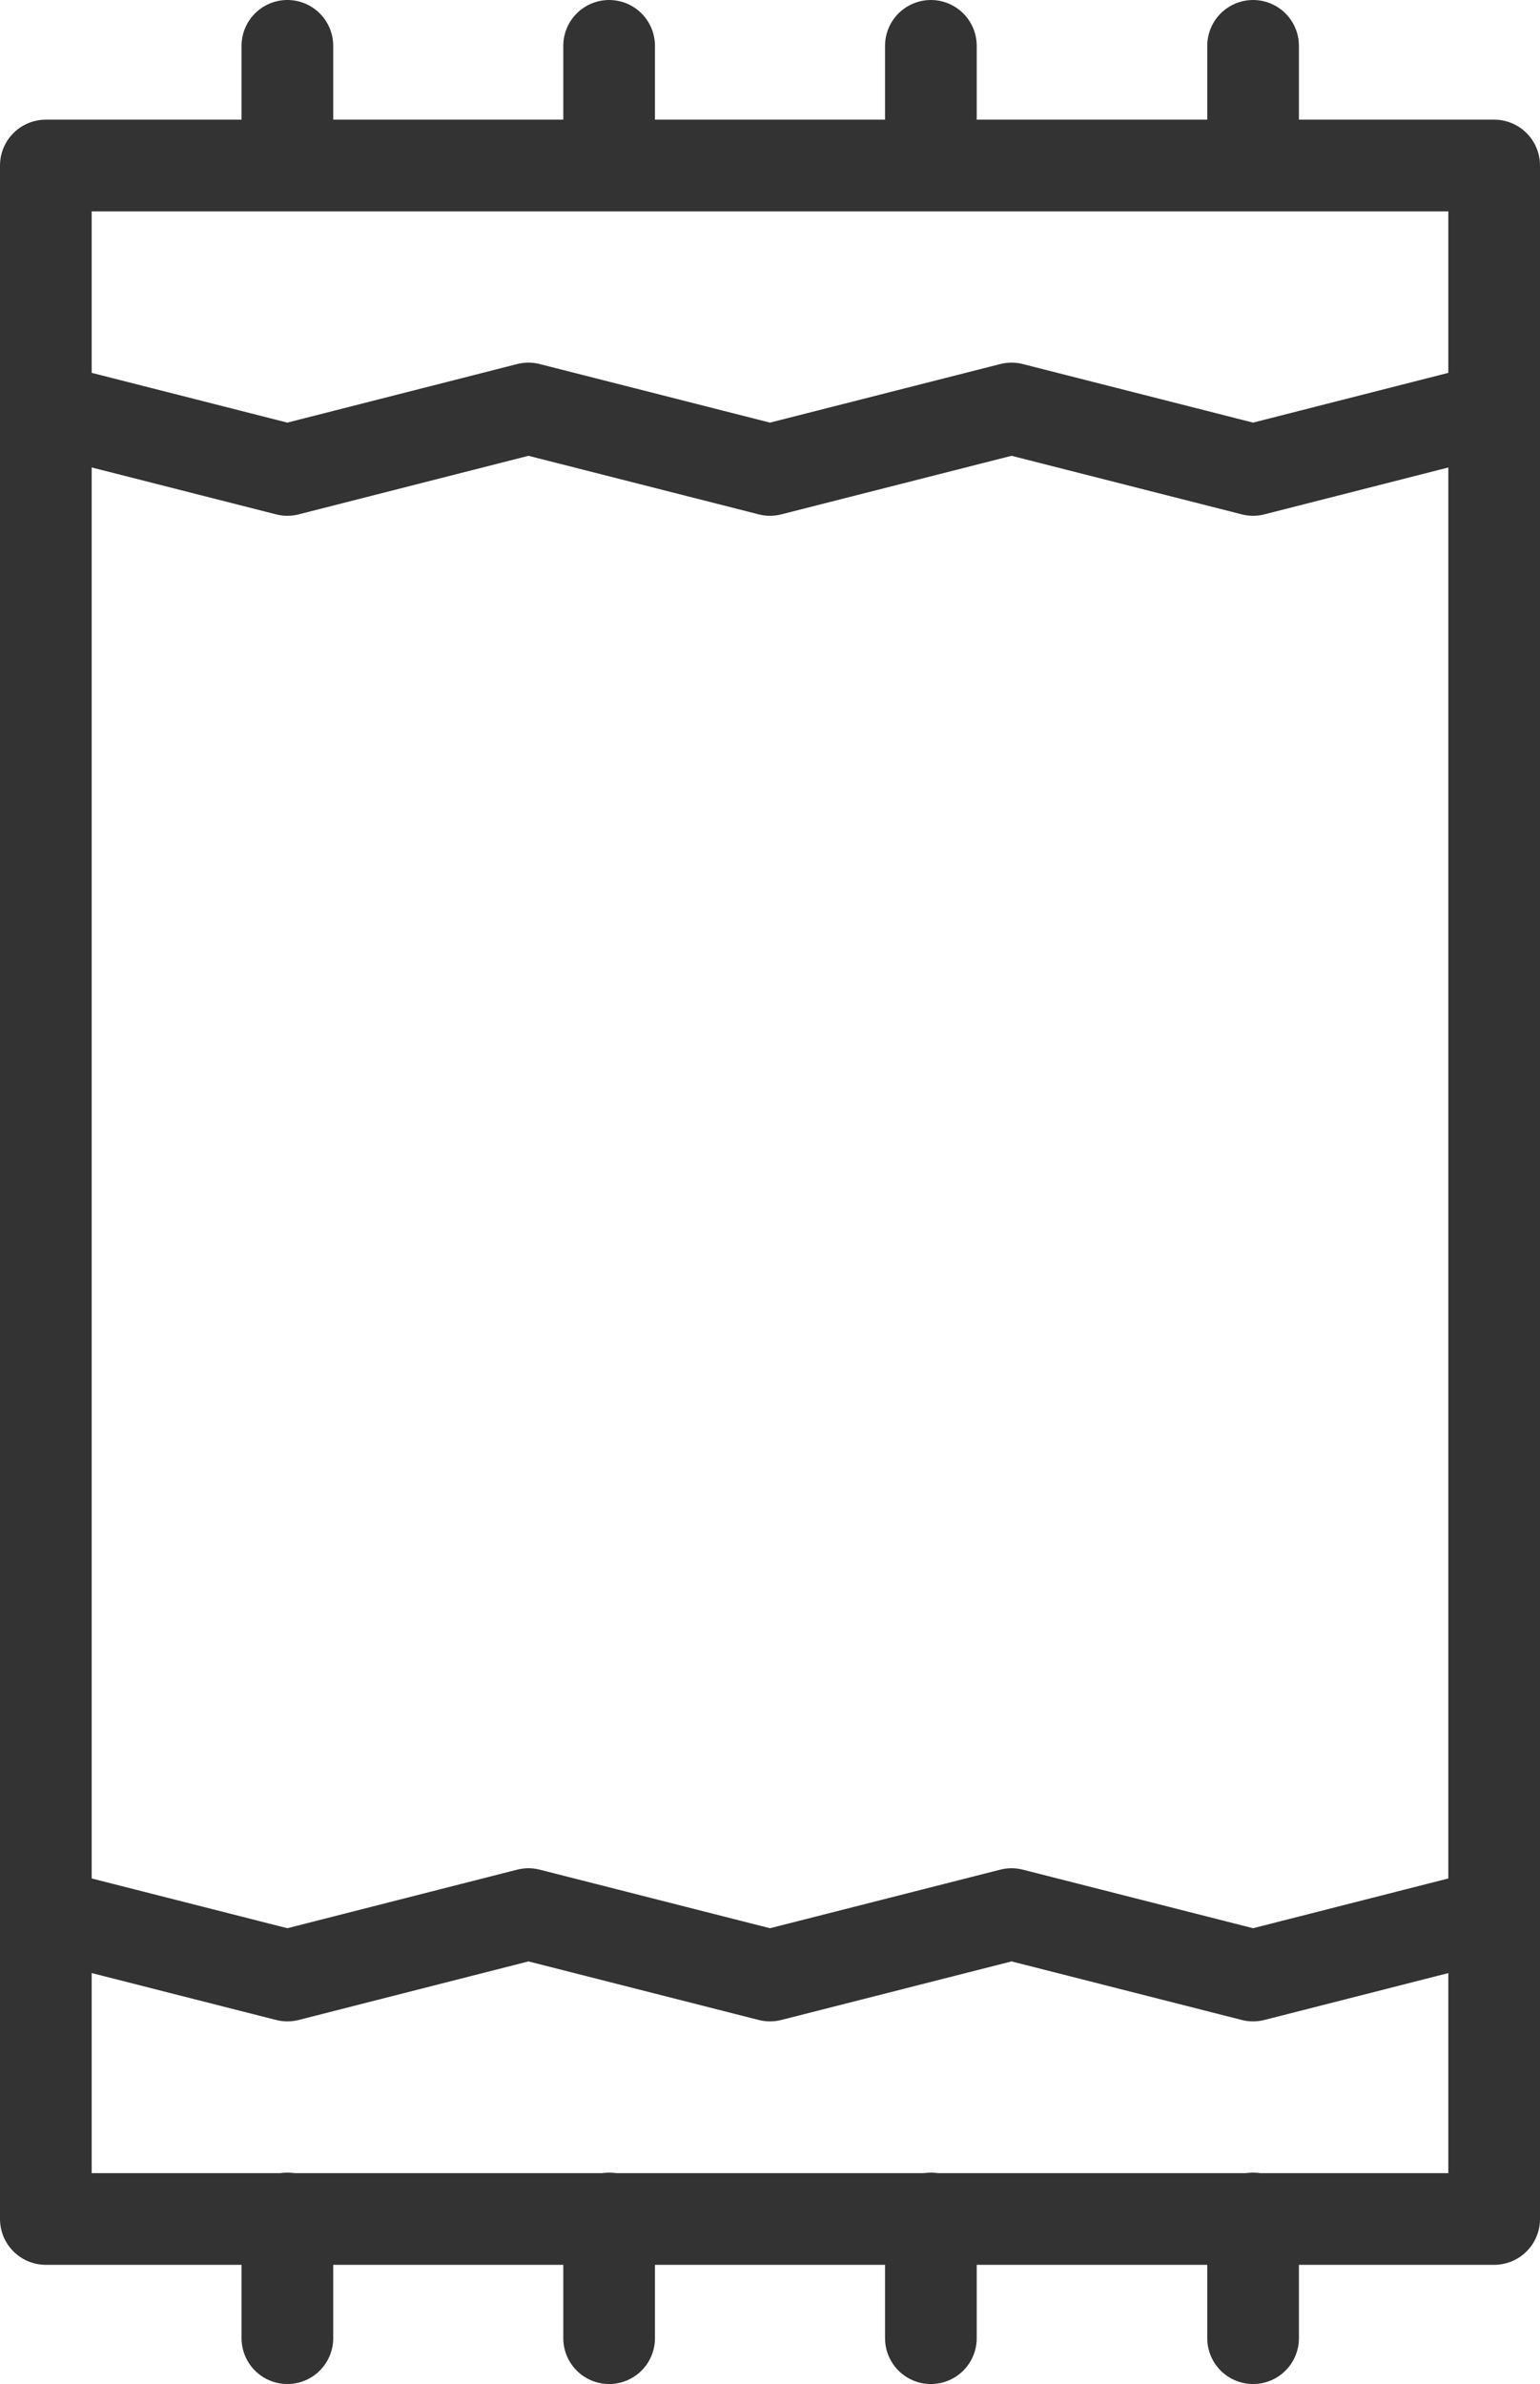
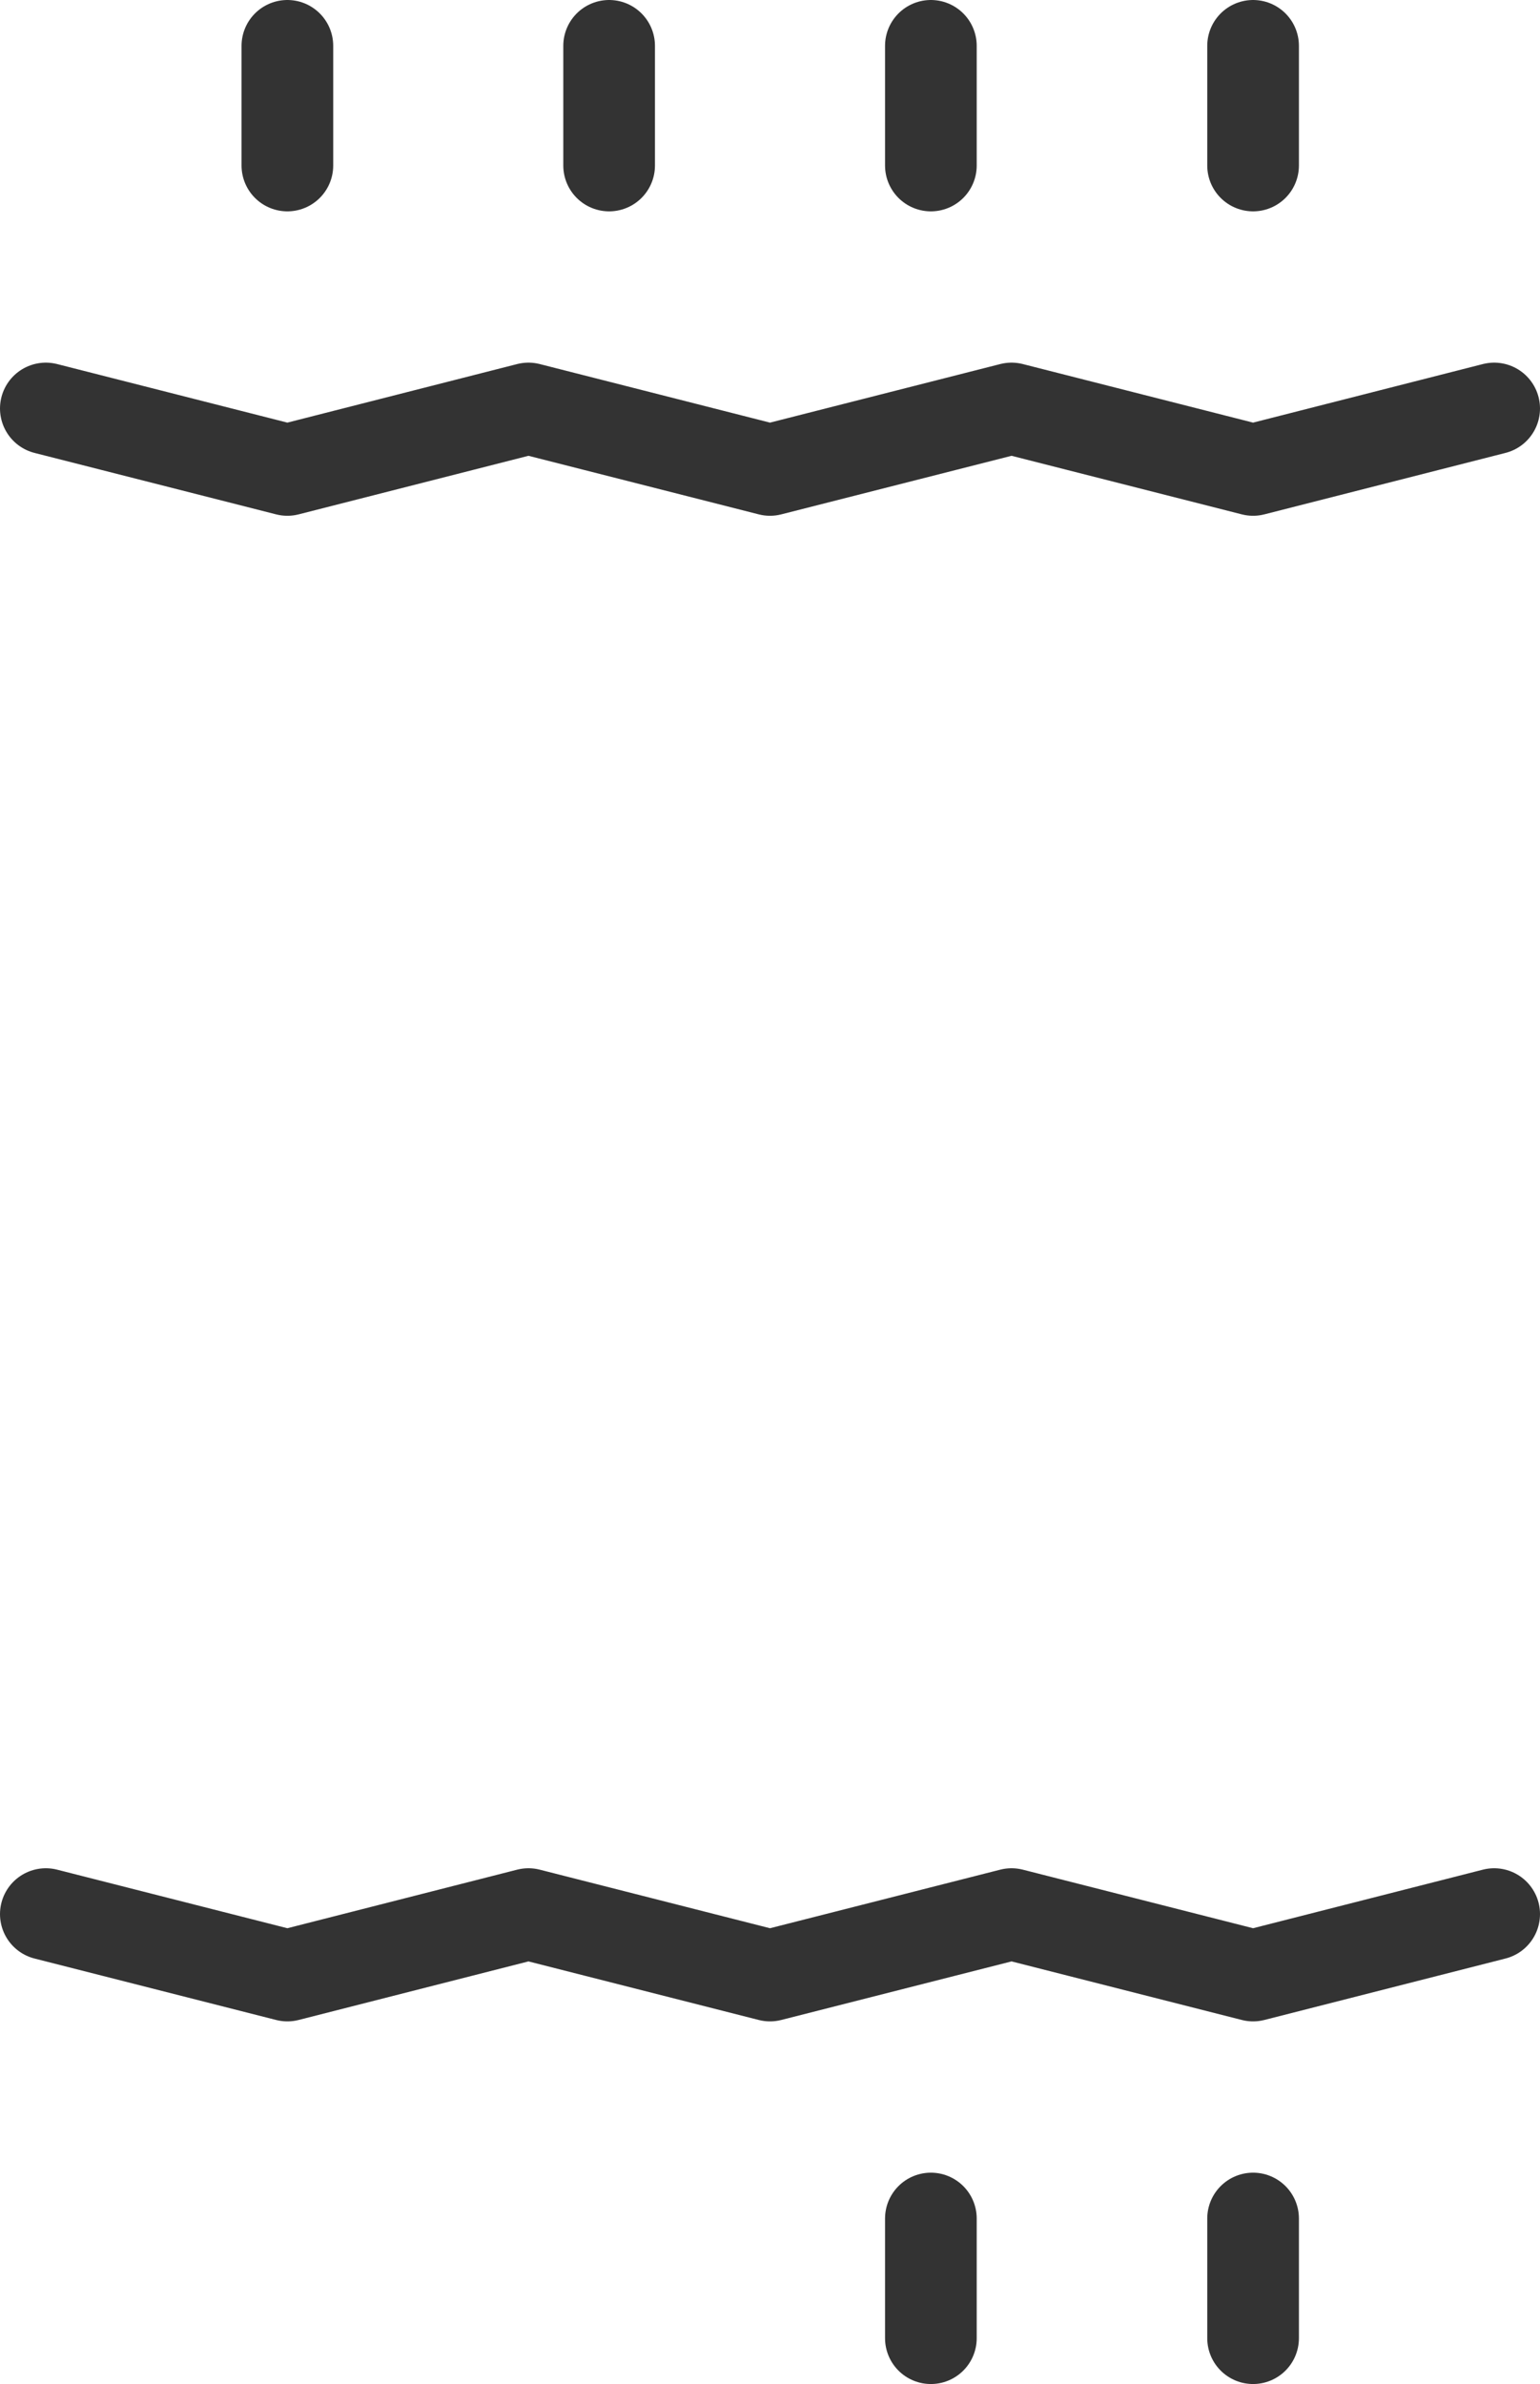
<svg xmlns="http://www.w3.org/2000/svg" id="Layer_1" viewBox="0 0 33.6 52">
  <defs>
    <style>.cls-1{fill:none;stroke:#333;stroke-linecap:round;stroke-linejoin:round;stroke-width:2px;}</style>
  </defs>
-   <rect class="cls-1" x="1" y="3.61" width="31.6" height="44.79" />
  <line class="cls-1" x1="13.29" y1="3.61" x2="13.29" y2="1" />
  <line class="cls-1" x1="20.31" y1="3.61" x2="20.31" y2="1" />
  <line class="cls-1" x1="6.27" y1="3.61" x2="6.27" y2="1" />
  <line class="cls-1" x1="27.34" y1="3.61" x2="27.34" y2="1" />
-   <line class="cls-1" x1="13.29" y1="51" x2="13.29" y2="48.39" />
  <line class="cls-1" x1="20.31" y1="51" x2="20.31" y2="48.39" />
-   <line class="cls-1" x1="6.27" y1="51" x2="6.27" y2="48.39" />
  <line class="cls-1" x1="27.34" y1="51" x2="27.34" y2="48.39" />
  <polyline class="cls-1" points="32.6 8.91 27.34 10.25 22.07 8.91 16.8 10.25 11.53 8.91 6.27 10.25 1 8.91" />
  <polyline class="cls-1" points="32.6 41.75 27.34 43.09 22.07 41.75 16.8 43.09 11.53 41.75 6.27 43.09 1 41.75" />
</svg>